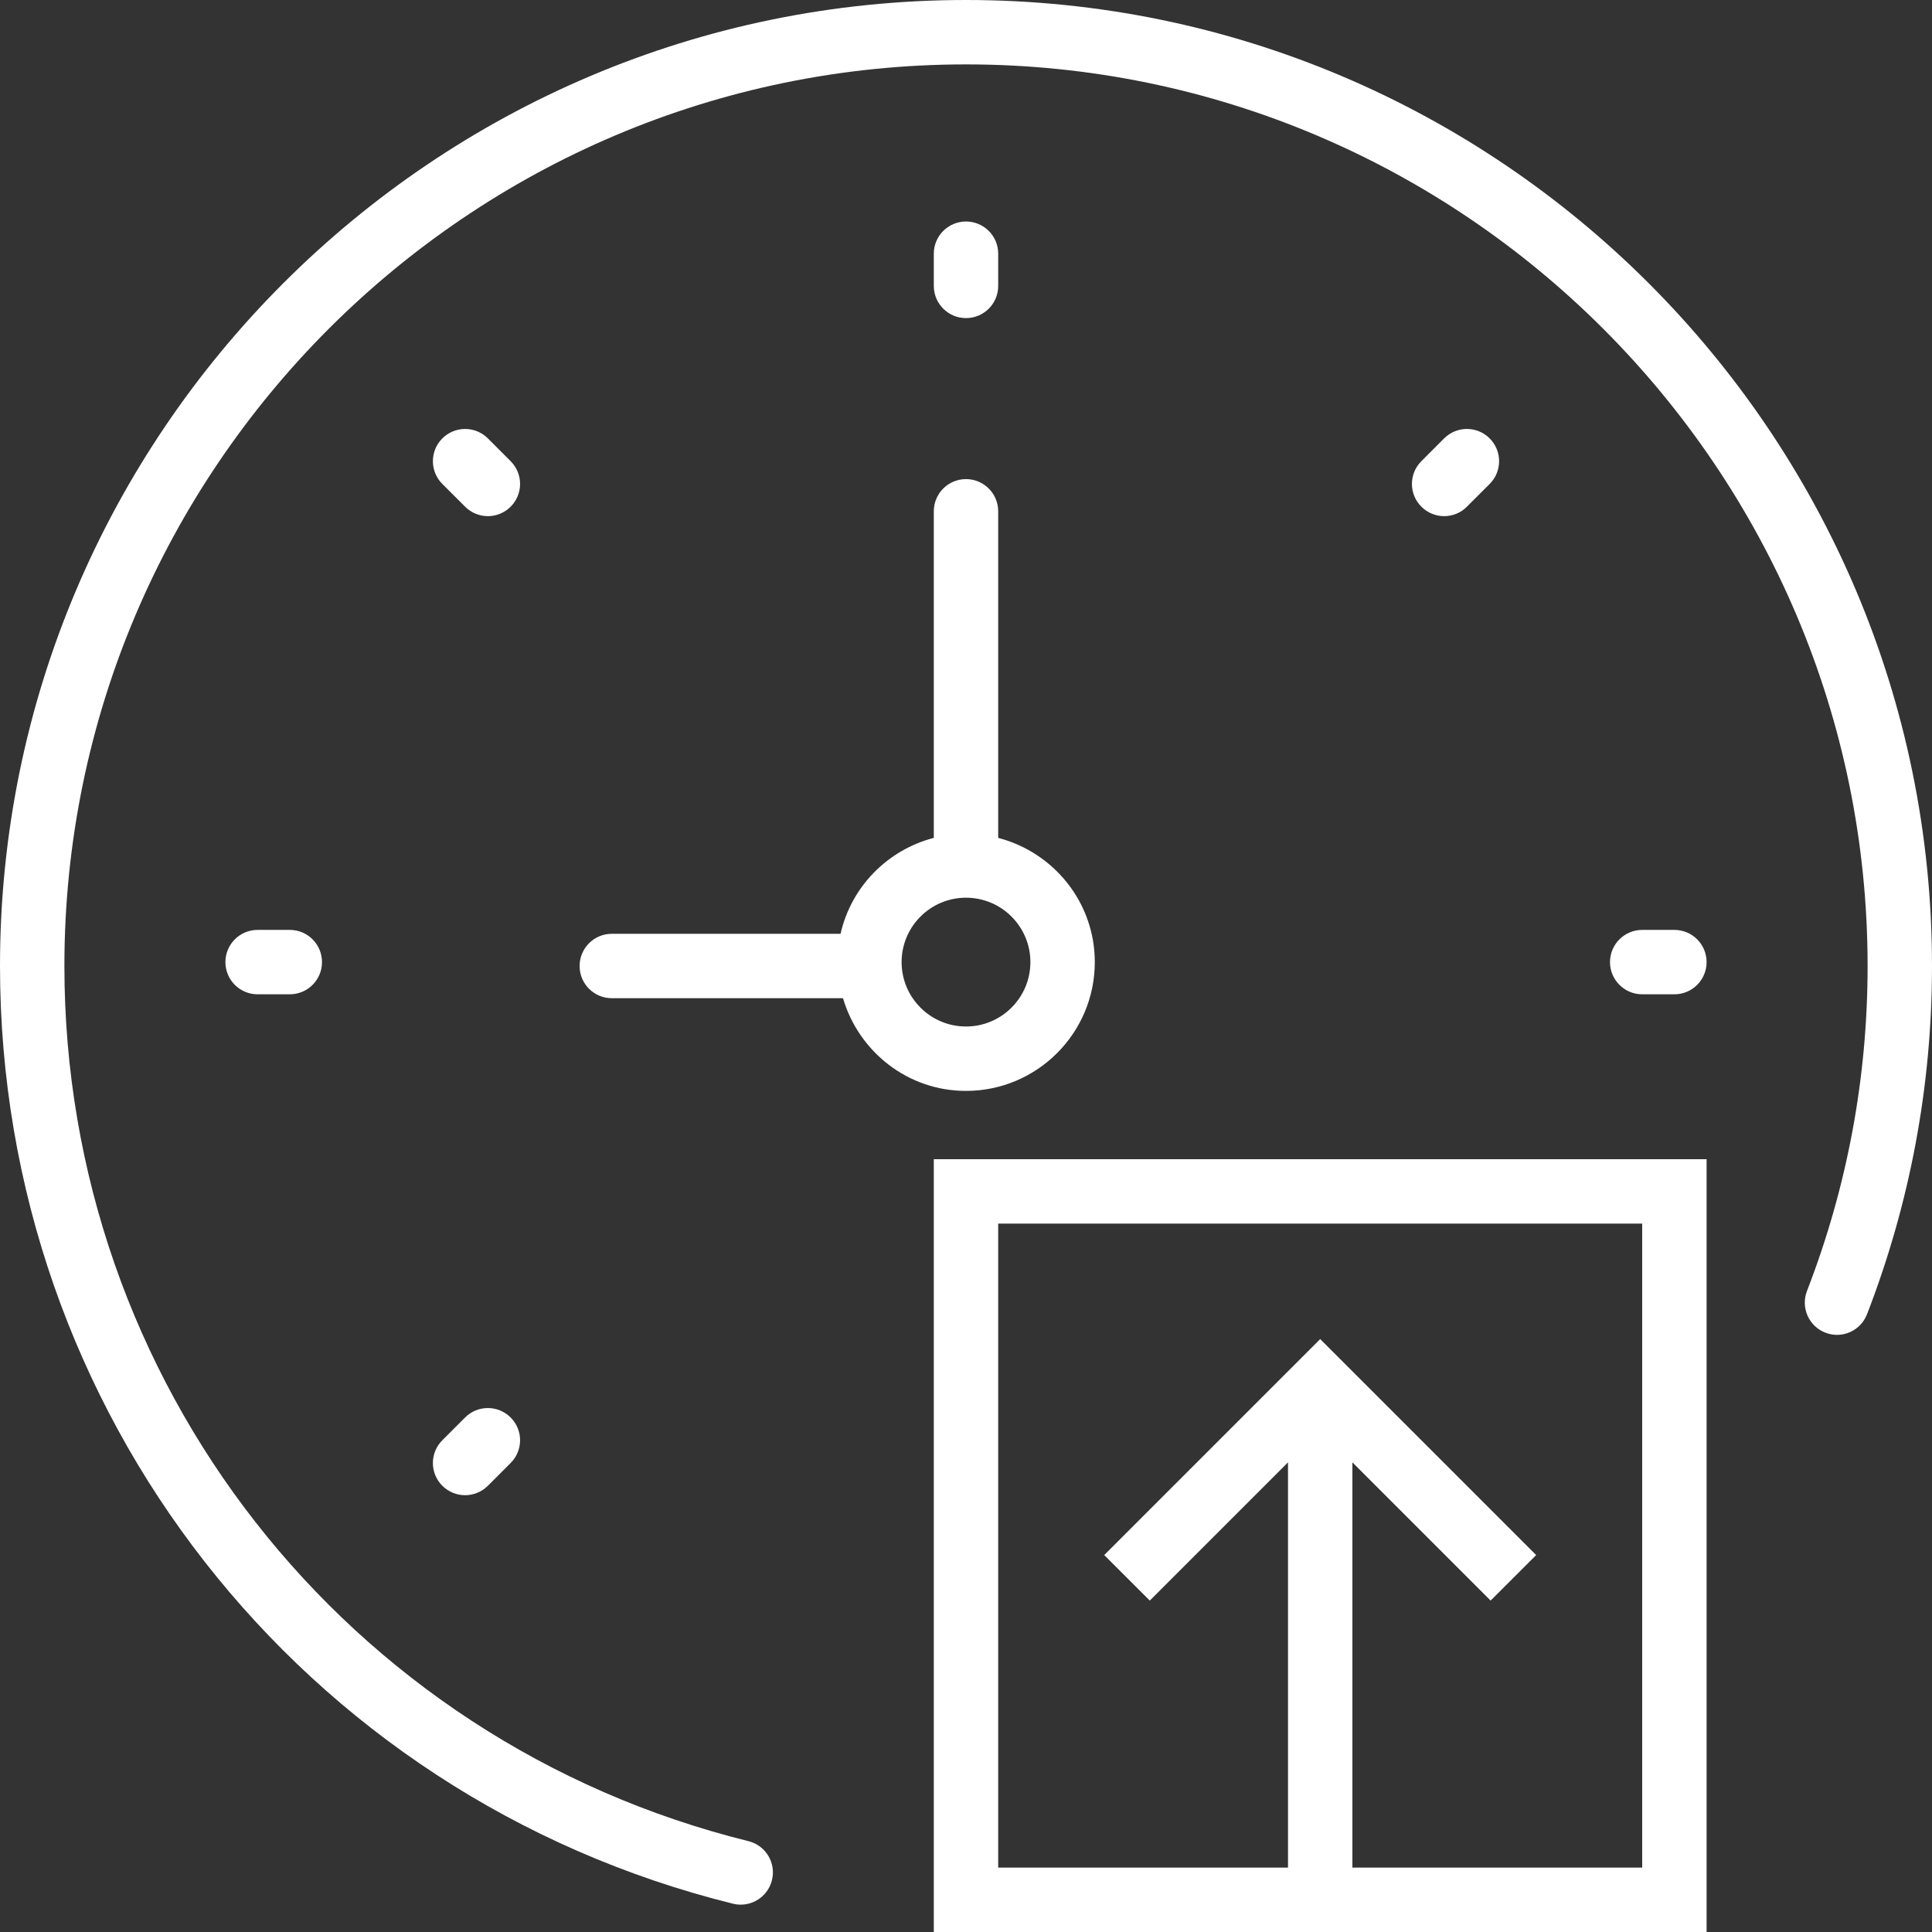
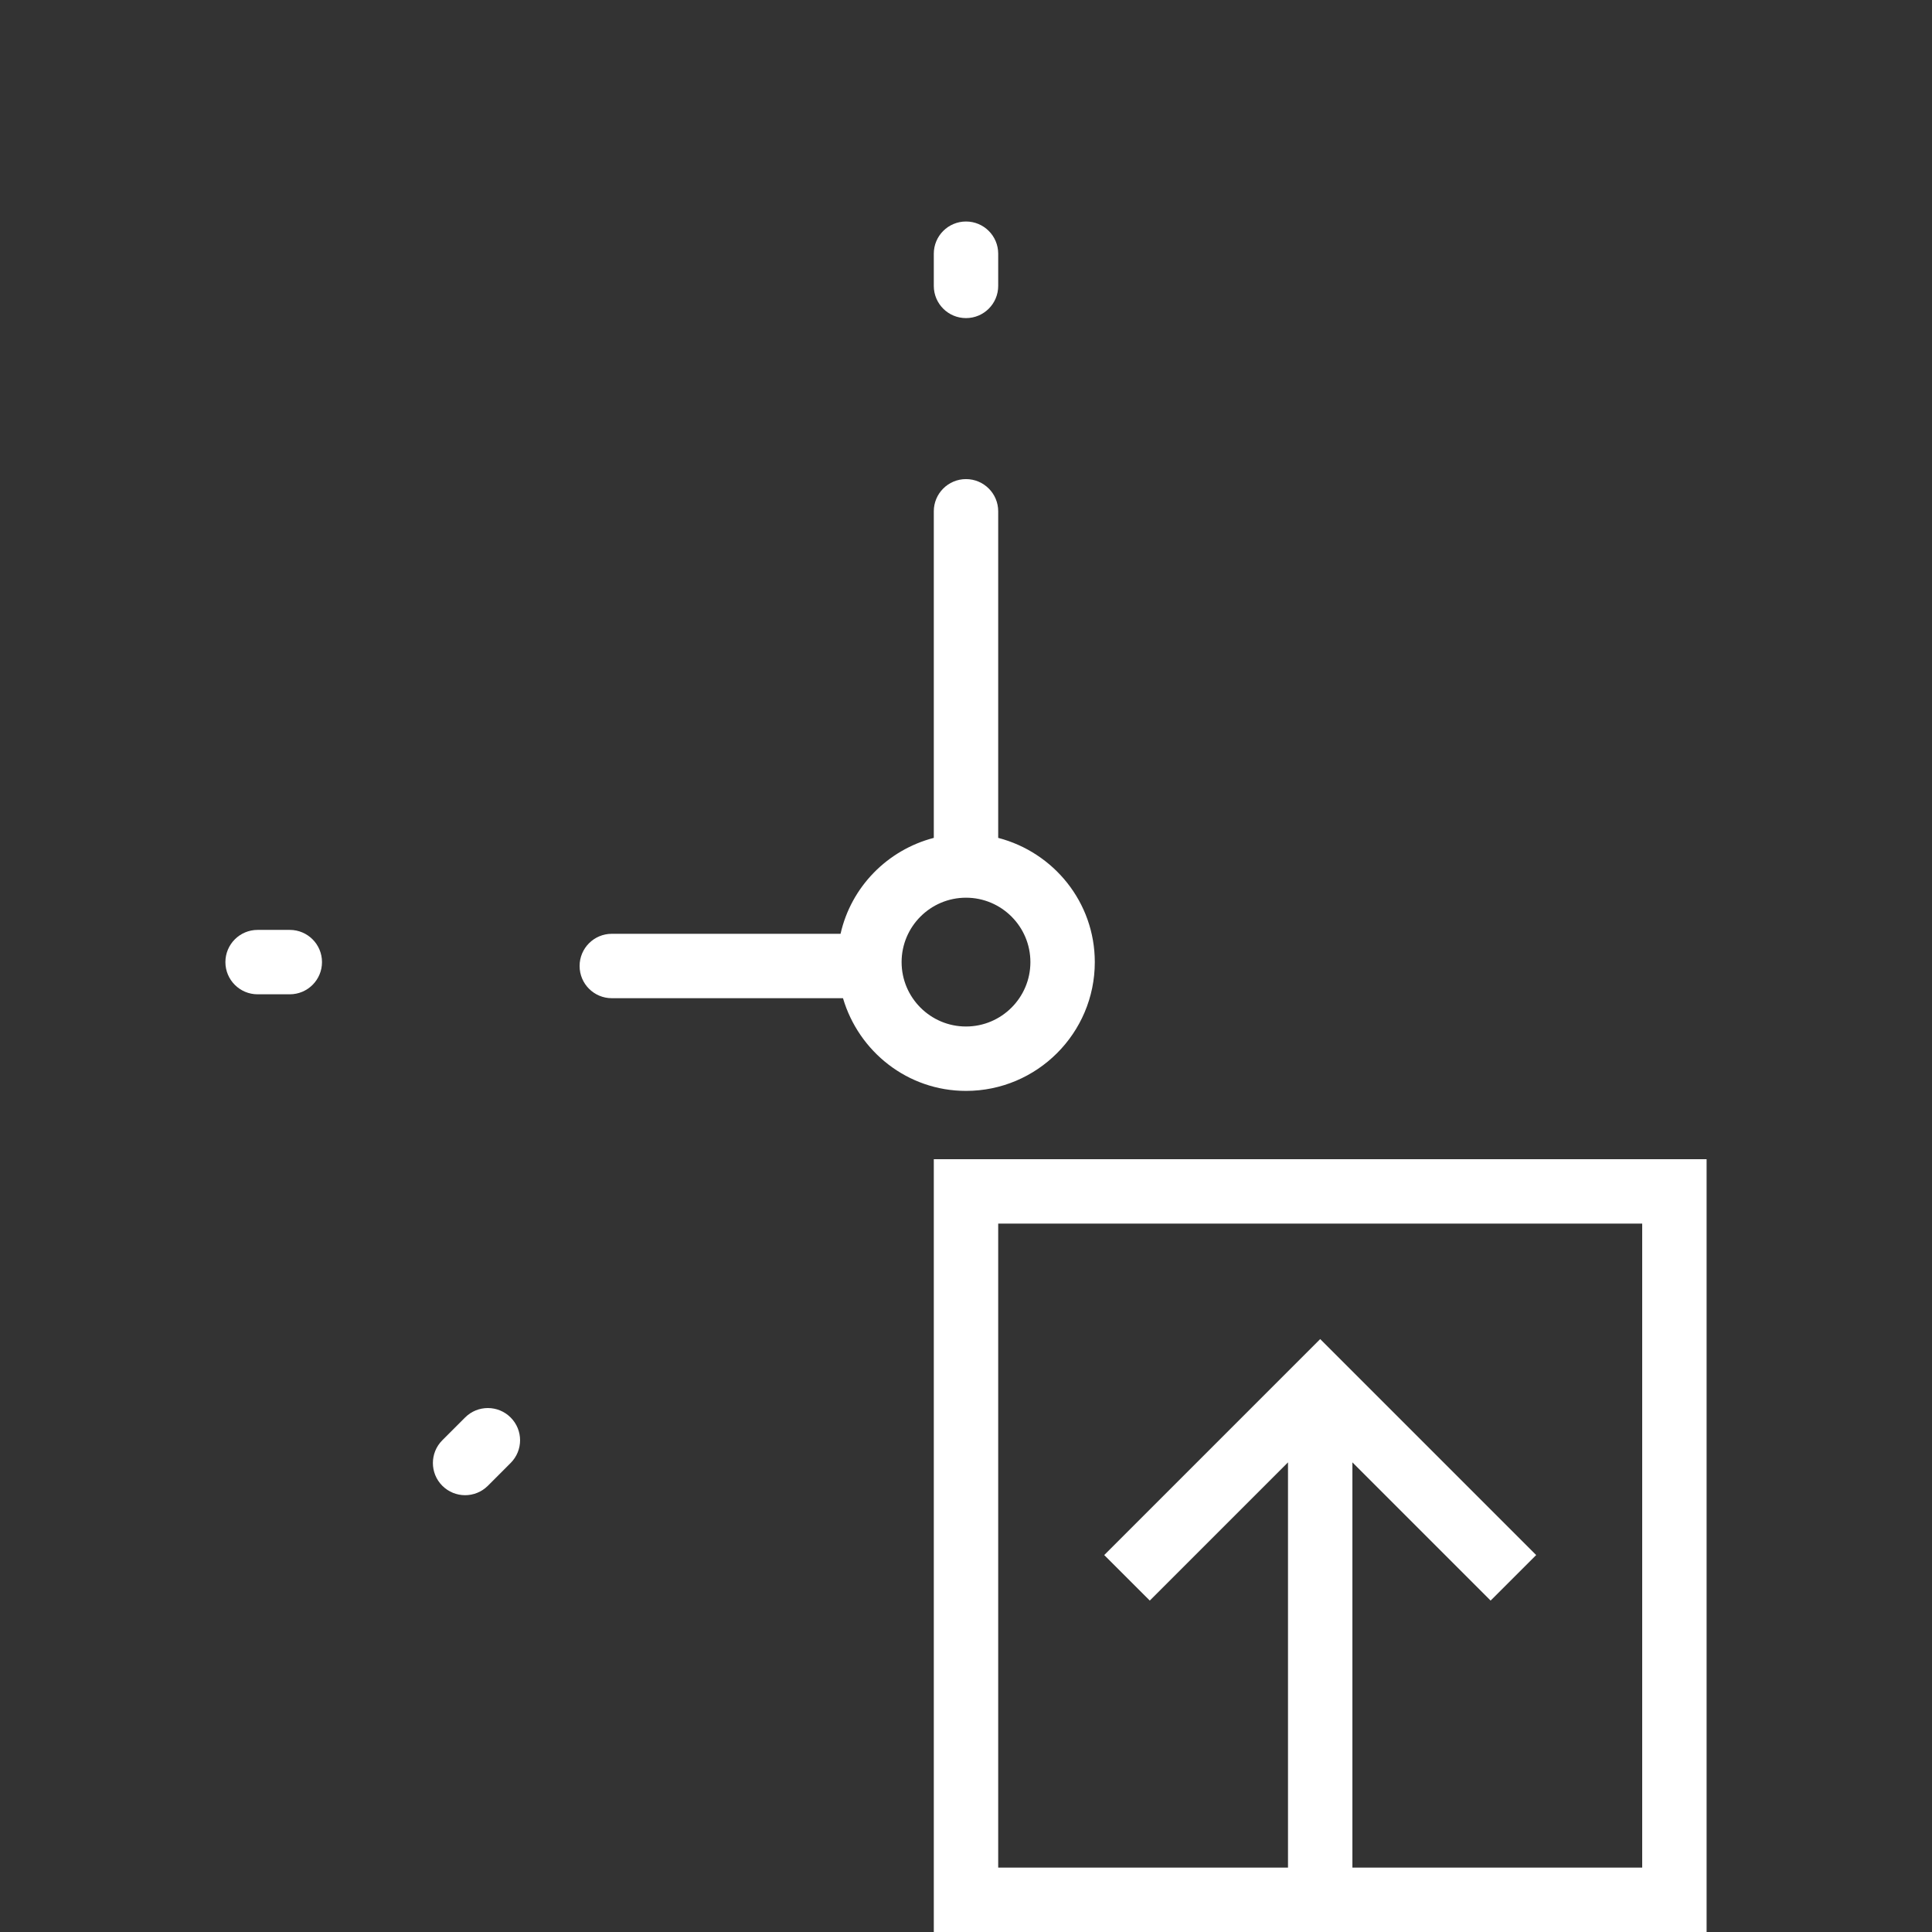
<svg xmlns="http://www.w3.org/2000/svg" width="57" height="57" viewBox="0 0 57 57" fill="none">
  <rect x="0" y="0" width="57" height="57" fill="#333333" stroke="none" />
  <path d="M27.55 57H50.35V34.2H27.55V57ZM29.45 36.1H48.45V55.1H39.9V43.144L43.978 47.222L45.322 45.879L38.95 39.507L32.578 45.879L33.922 47.222L38 43.144V55.1H29.45V36.1Z" fill="white" />
  <path d="M27.55 24.72C26.182 25.076 25.111 26.165 24.799 27.55H18.05C17.526 27.55 17.1 27.975 17.1 28.5C17.1 29.026 17.526 29.45 18.05 29.45H24.871C25.335 31.025 26.777 32.185 28.5 32.185C30.596 32.185 32.3 30.481 32.3 28.385C32.3 26.619 31.084 25.145 29.45 24.72V15.085C29.45 14.56 29.024 14.135 28.5 14.135C27.976 14.135 27.55 14.56 27.55 15.085V24.72ZM30.4 28.385C30.4 29.433 29.548 30.285 28.5 30.285C27.452 30.285 26.6 29.433 26.6 28.385C26.6 27.337 27.452 26.485 28.5 26.485C29.548 26.485 30.4 27.337 30.4 28.385Z" fill="white" />
  <path d="M28.5 9.385C29.024 9.385 29.45 8.961 29.45 8.435V7.485C29.45 6.96 29.024 6.535 28.5 6.535C27.976 6.535 27.55 6.96 27.55 7.485V8.435C27.55 8.961 27.976 9.385 28.5 9.385Z" fill="white" />
-   <path d="M49.4 27.435H48.45C47.926 27.435 47.5 27.86 47.5 28.385C47.5 28.91 47.926 29.335 48.45 29.335H49.4C49.924 29.335 50.35 28.91 50.35 28.385C50.35 27.86 49.924 27.435 49.4 27.435Z" fill="white" />
  <path d="M7.6 27.435C7.076 27.435 6.65 27.86 6.65 28.385C6.65 28.91 7.076 29.335 7.6 29.335H8.55C9.074 29.335 9.5 28.91 9.5 28.385C9.5 27.86 9.074 27.435 8.55 27.435H7.6Z" fill="white" />
-   <path d="M43.278 14.949L43.95 14.278C44.321 13.906 44.321 13.306 43.95 12.934C43.578 12.563 42.978 12.563 42.606 12.934L41.935 13.606C41.563 13.977 41.563 14.578 41.935 14.949C42.12 15.134 42.363 15.228 42.606 15.228C42.85 15.228 43.093 15.136 43.278 14.949Z" fill="white" />
  <path d="M13.722 41.82L13.05 42.492C12.679 42.863 12.679 43.464 13.05 43.835C13.236 44.02 13.479 44.113 13.722 44.113C13.965 44.113 14.208 44.02 14.394 43.835L15.065 43.163C15.437 42.792 15.437 42.191 15.065 41.82C14.694 41.449 14.092 41.449 13.722 41.82Z" fill="white" />
-   <path d="M15.065 13.606L14.394 12.934C14.022 12.563 13.422 12.563 13.05 12.934C12.679 13.306 12.679 13.906 13.05 14.278L13.722 14.949C13.907 15.134 14.15 15.228 14.394 15.228C14.637 15.228 14.88 15.134 15.065 14.949C15.437 14.579 15.437 13.977 15.065 13.606Z" fill="white" />
-   <path d="M28.5 0C12.785 0 0 12.785 0 28.5C0 41.634 8.892 53.011 21.624 56.165C21.701 56.184 21.778 56.193 21.854 56.193C22.28 56.193 22.668 55.903 22.775 55.471C22.902 54.961 22.591 54.446 22.082 54.32C10.198 51.377 1.9 40.759 1.9 28.5C1.9 13.833 13.833 1.9 28.5 1.9C43.167 1.9 55.1 13.833 55.1 28.5C55.1 31.795 54.499 35.02 53.311 38.089C53.122 38.579 53.365 39.129 53.855 39.318C54.344 39.509 54.894 39.264 55.083 38.774C56.355 35.486 57 32.029 57 28.5C57 12.785 44.215 0 28.5 0Z" fill="white" />
</svg>